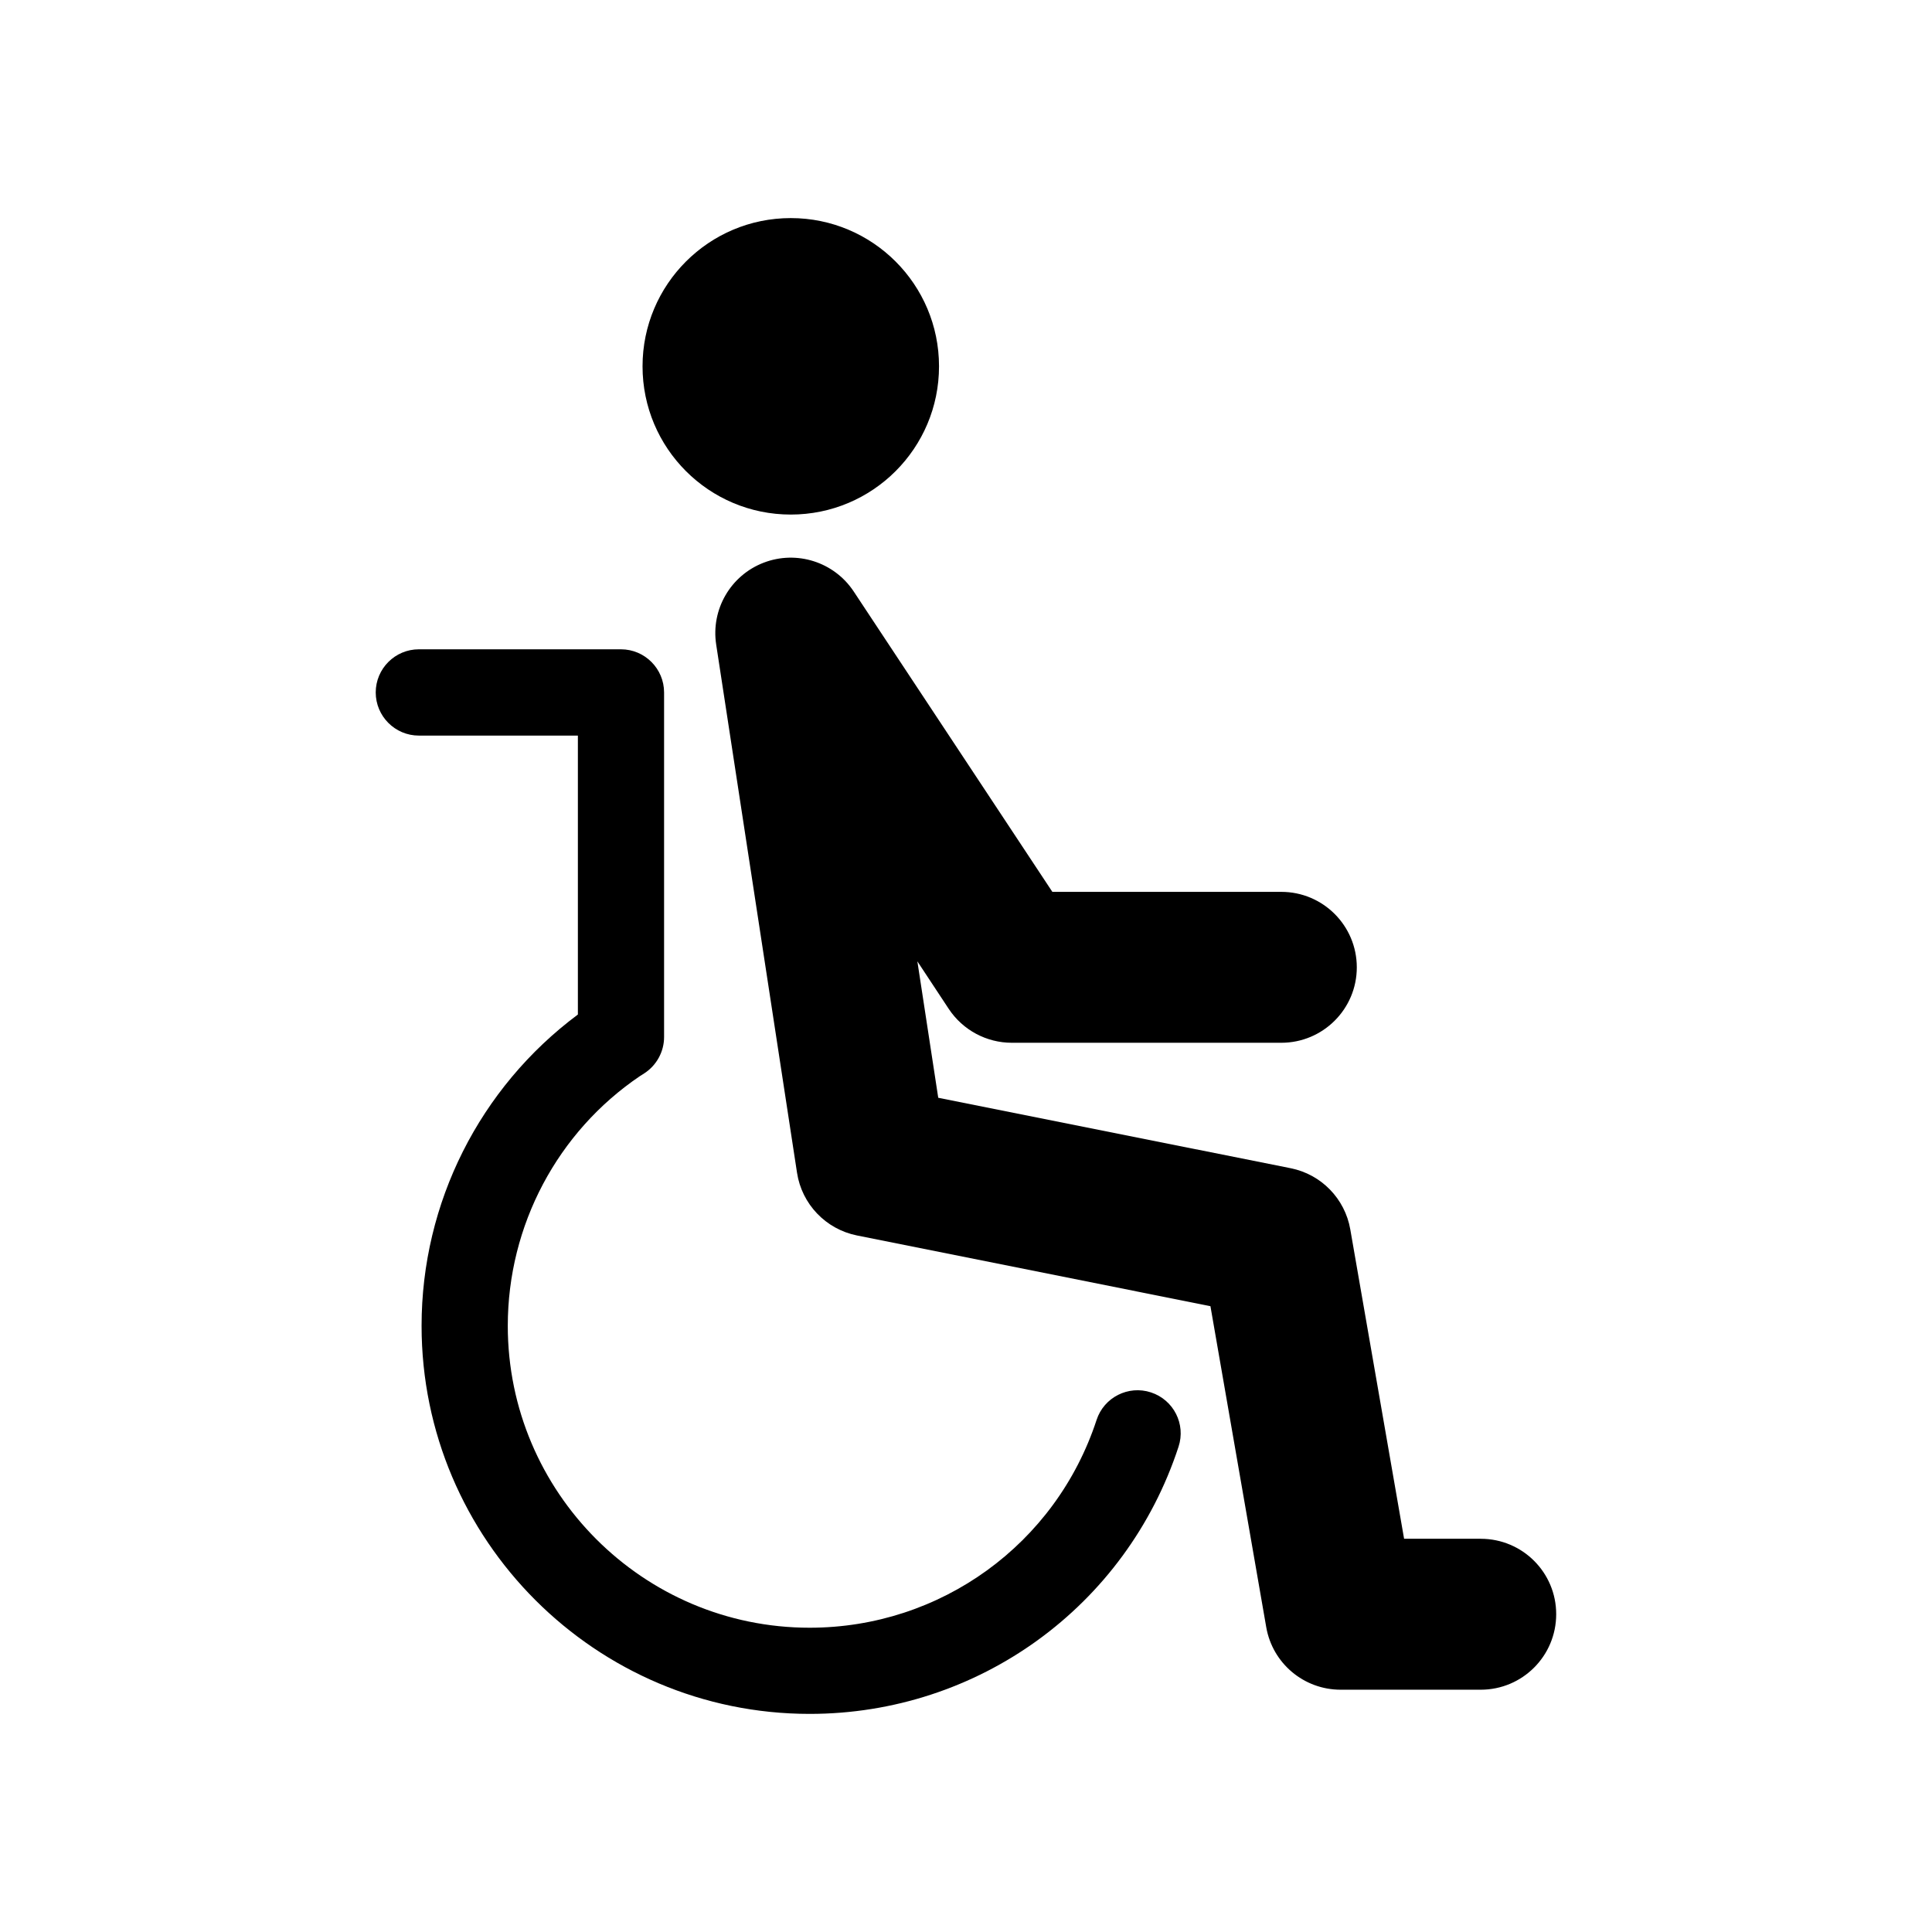
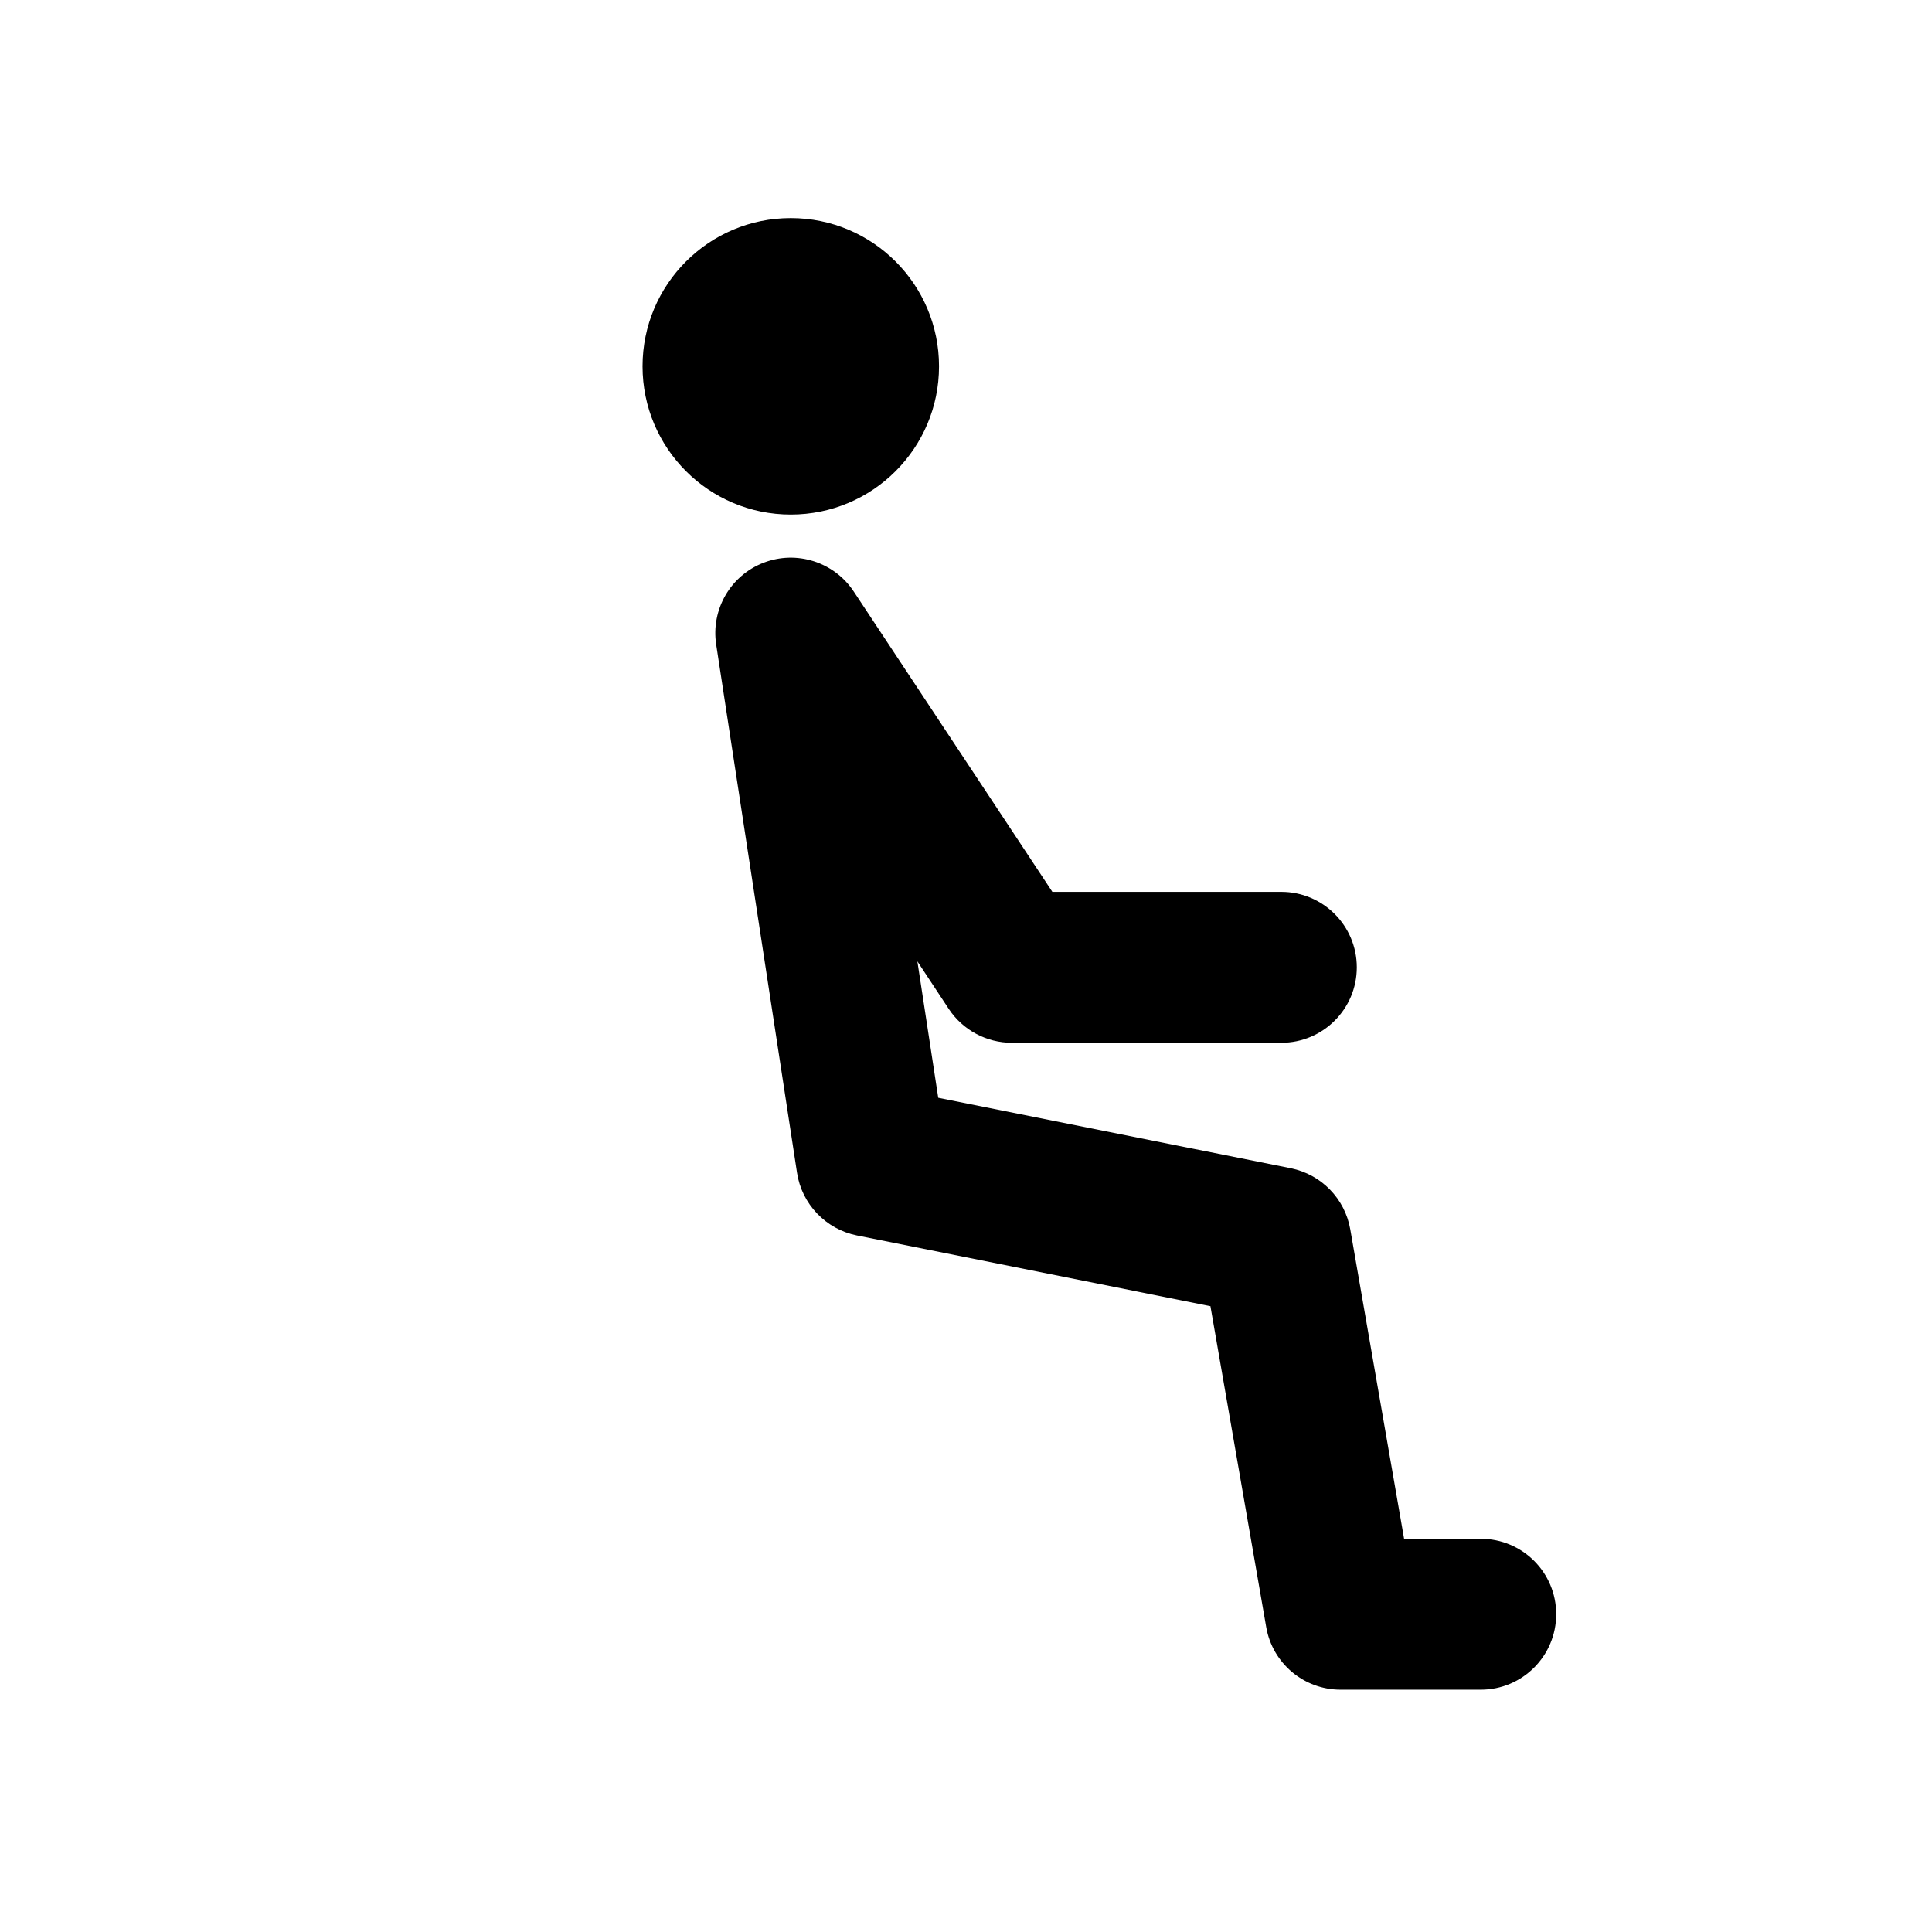
<svg xmlns="http://www.w3.org/2000/svg" fill="#000000" width="800px" height="800px" version="1.1" viewBox="144 144 512 512">
  <g>
    <path d="m392.85 241.08c0 21.695-17.586 39.285-39.285 39.285-21.695 0-39.285-17.59-39.285-39.285 0-21.695 17.59-39.285 39.285-39.285 21.699 0 39.285 17.59 39.285 39.285" />
    <path d="m536.42 551.79h-20.32l-14.262-82c-1.414-8.133-7.688-14.574-15.785-16.195l-93.41-18.676-5.531-36.156 8.336 12.633c3.707 5.578 9.969 8.949 16.688 8.949h71.422c11.047 0 20.008-8.949 20.008-19.984 0-11.059-8.961-20.008-20.008-20.008h-60.672l-52.648-79.613c-5.184-7.82-15.113-10.988-23.871-7.617-8.758 3.371-14 12.391-12.57 21.699l21.426 139.99c1.273 8.289 7.606 14.922 15.848 16.59l93.707 18.75 14.789 85.07c1.668 9.586 9.98 16.566 19.707 16.566h37.137c11.047 0 19.996-8.949 19.996-20.008 0.012-11.039-8.934-19.988-19.984-19.988z" />
-     <path d="m449.02 513c-5.996-1.969-12.465 1.309-14.418 7.305-10.785 32.914-41.348 55.059-76.039 55.059-44.105 0-79.996-35.891-79.996-80.008 0-26.617 13.195-51.426 35.039-66.191l1.117-0.707c3.273-2.109 5.266-5.746 5.266-9.633v-91.32c0-6.297-5.121-11.434-11.434-11.434h-53.551c-6.309 0-11.434 5.133-11.434 11.434 0 6.297 5.121 11.434 11.434 11.434h42.141v73.918c-26.02 19.398-41.422 49.879-41.422 82.492 0 56.727 46.148 102.85 102.85 102.85 44.598 0 83.883-28.441 97.75-70.797 1.973-5.988-1.301-12.43-7.301-14.398z" />
  </g>
</svg>